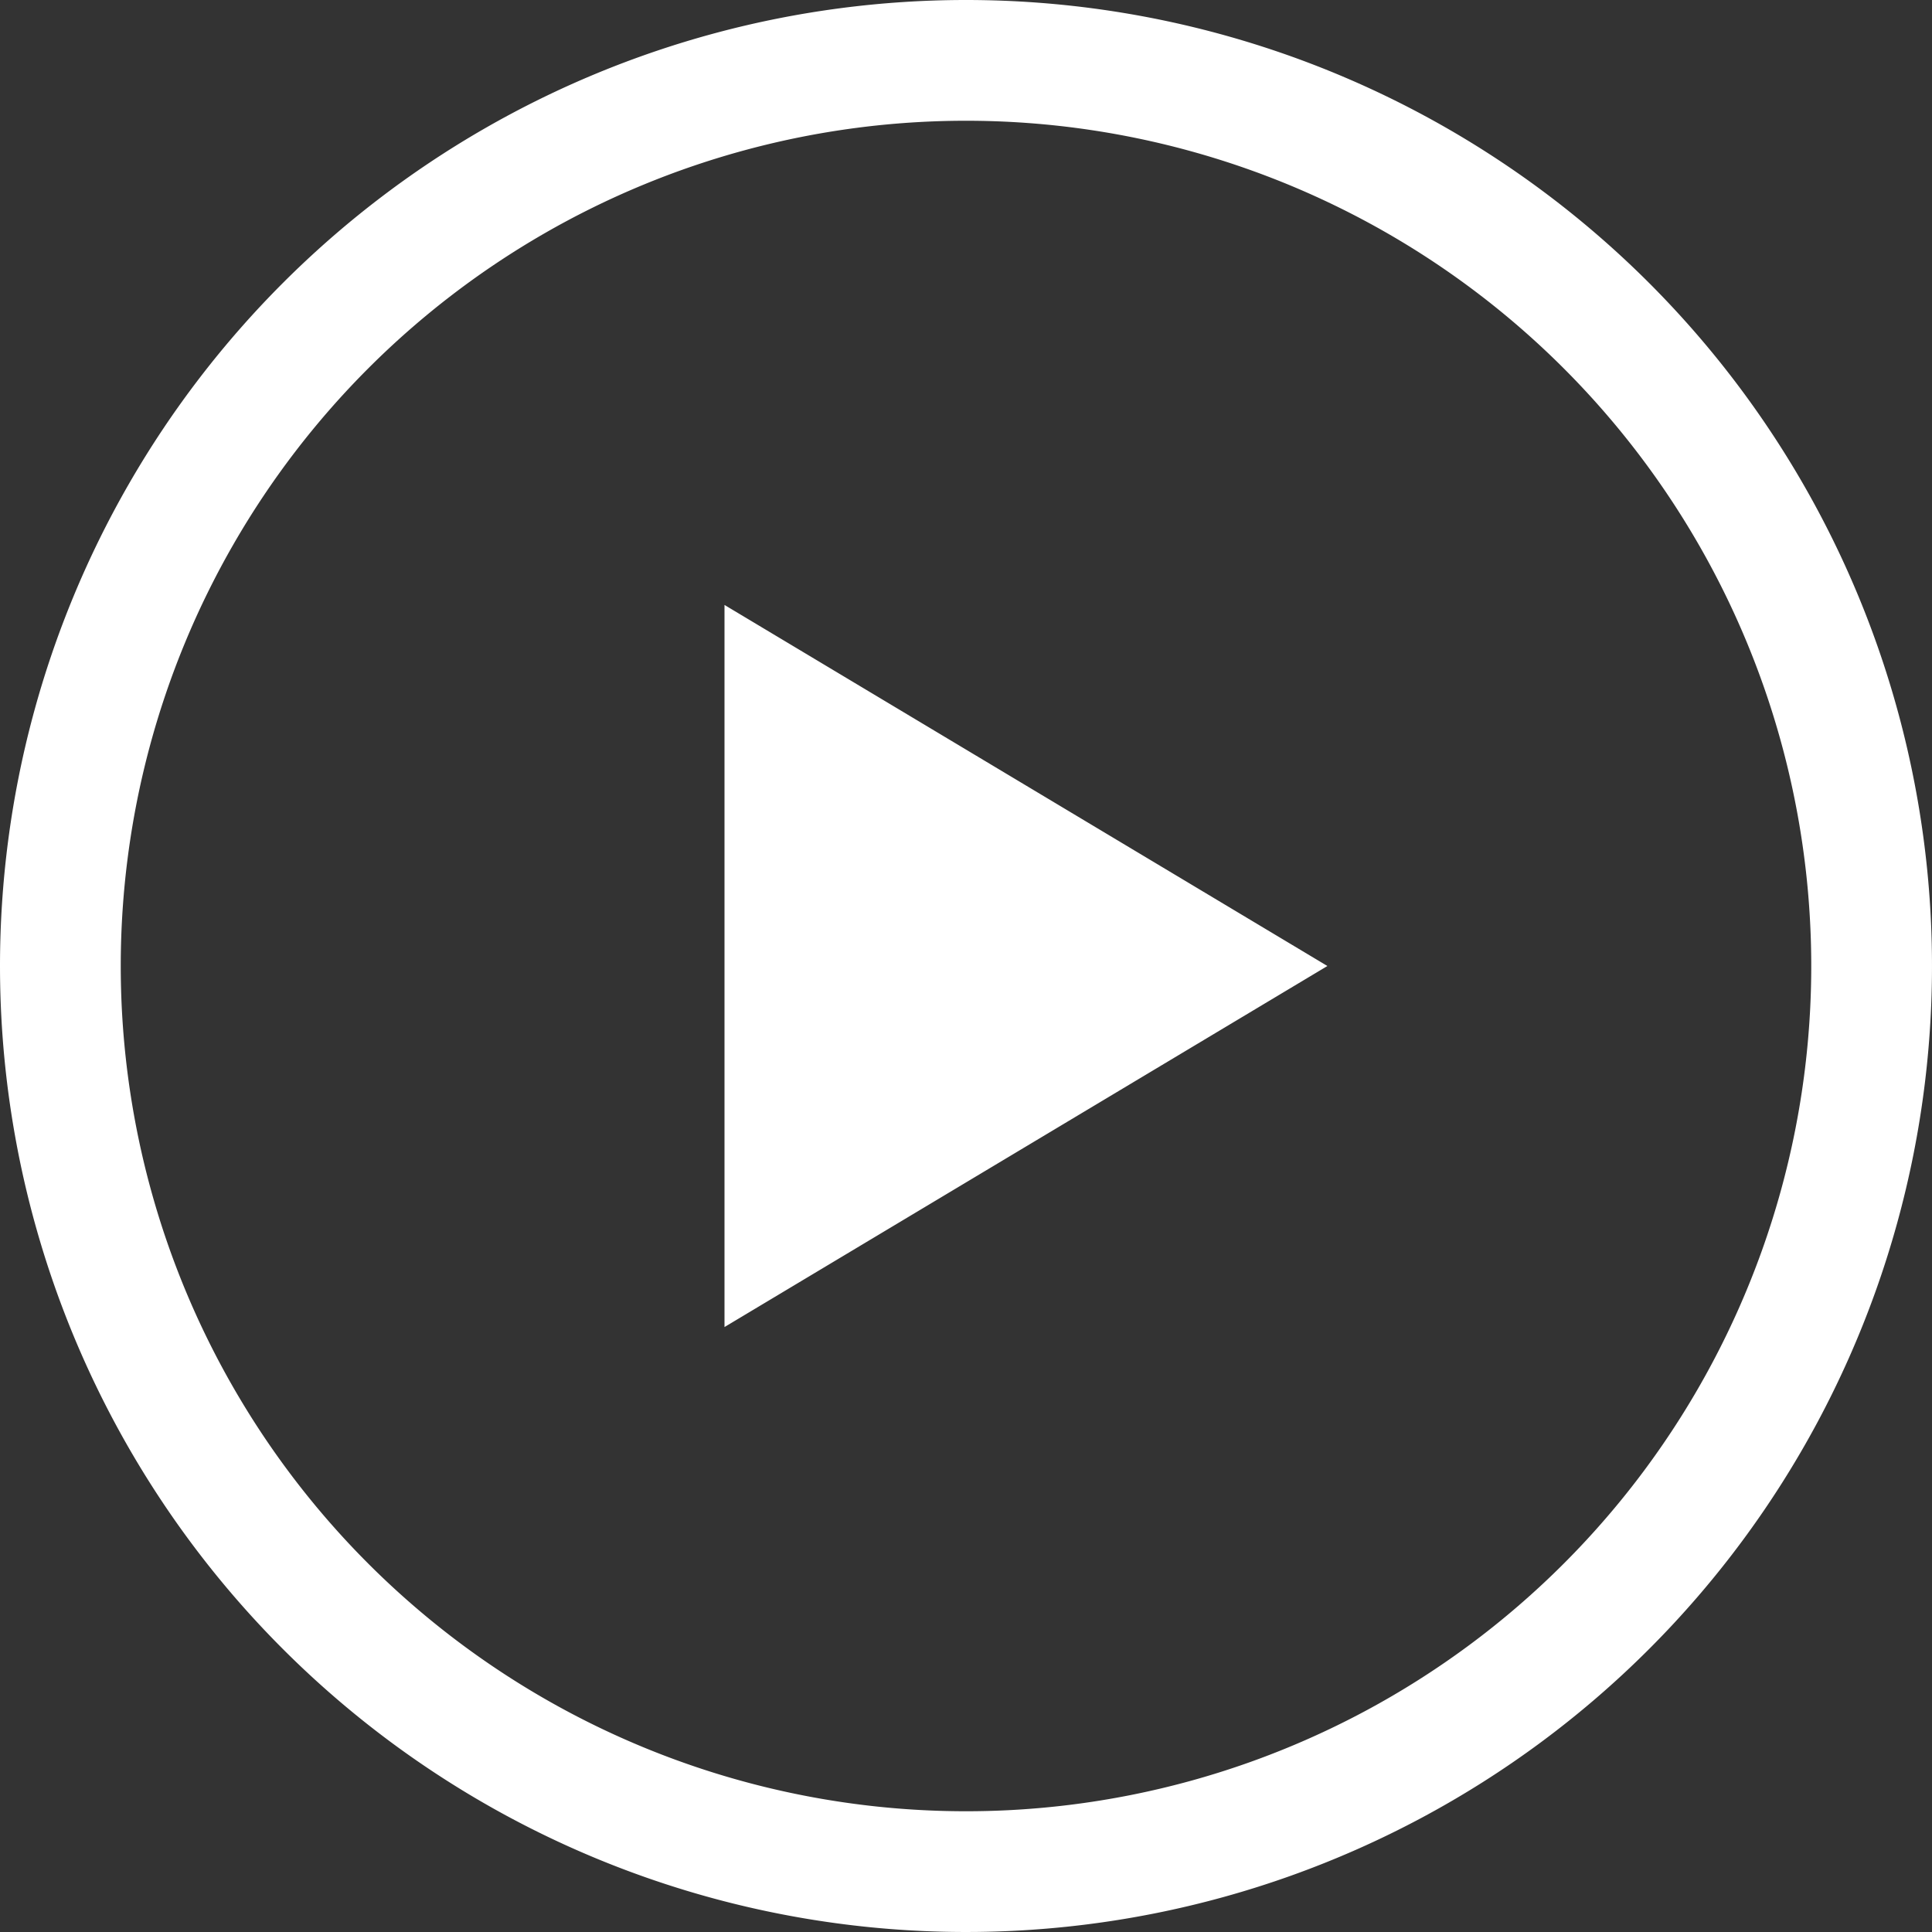
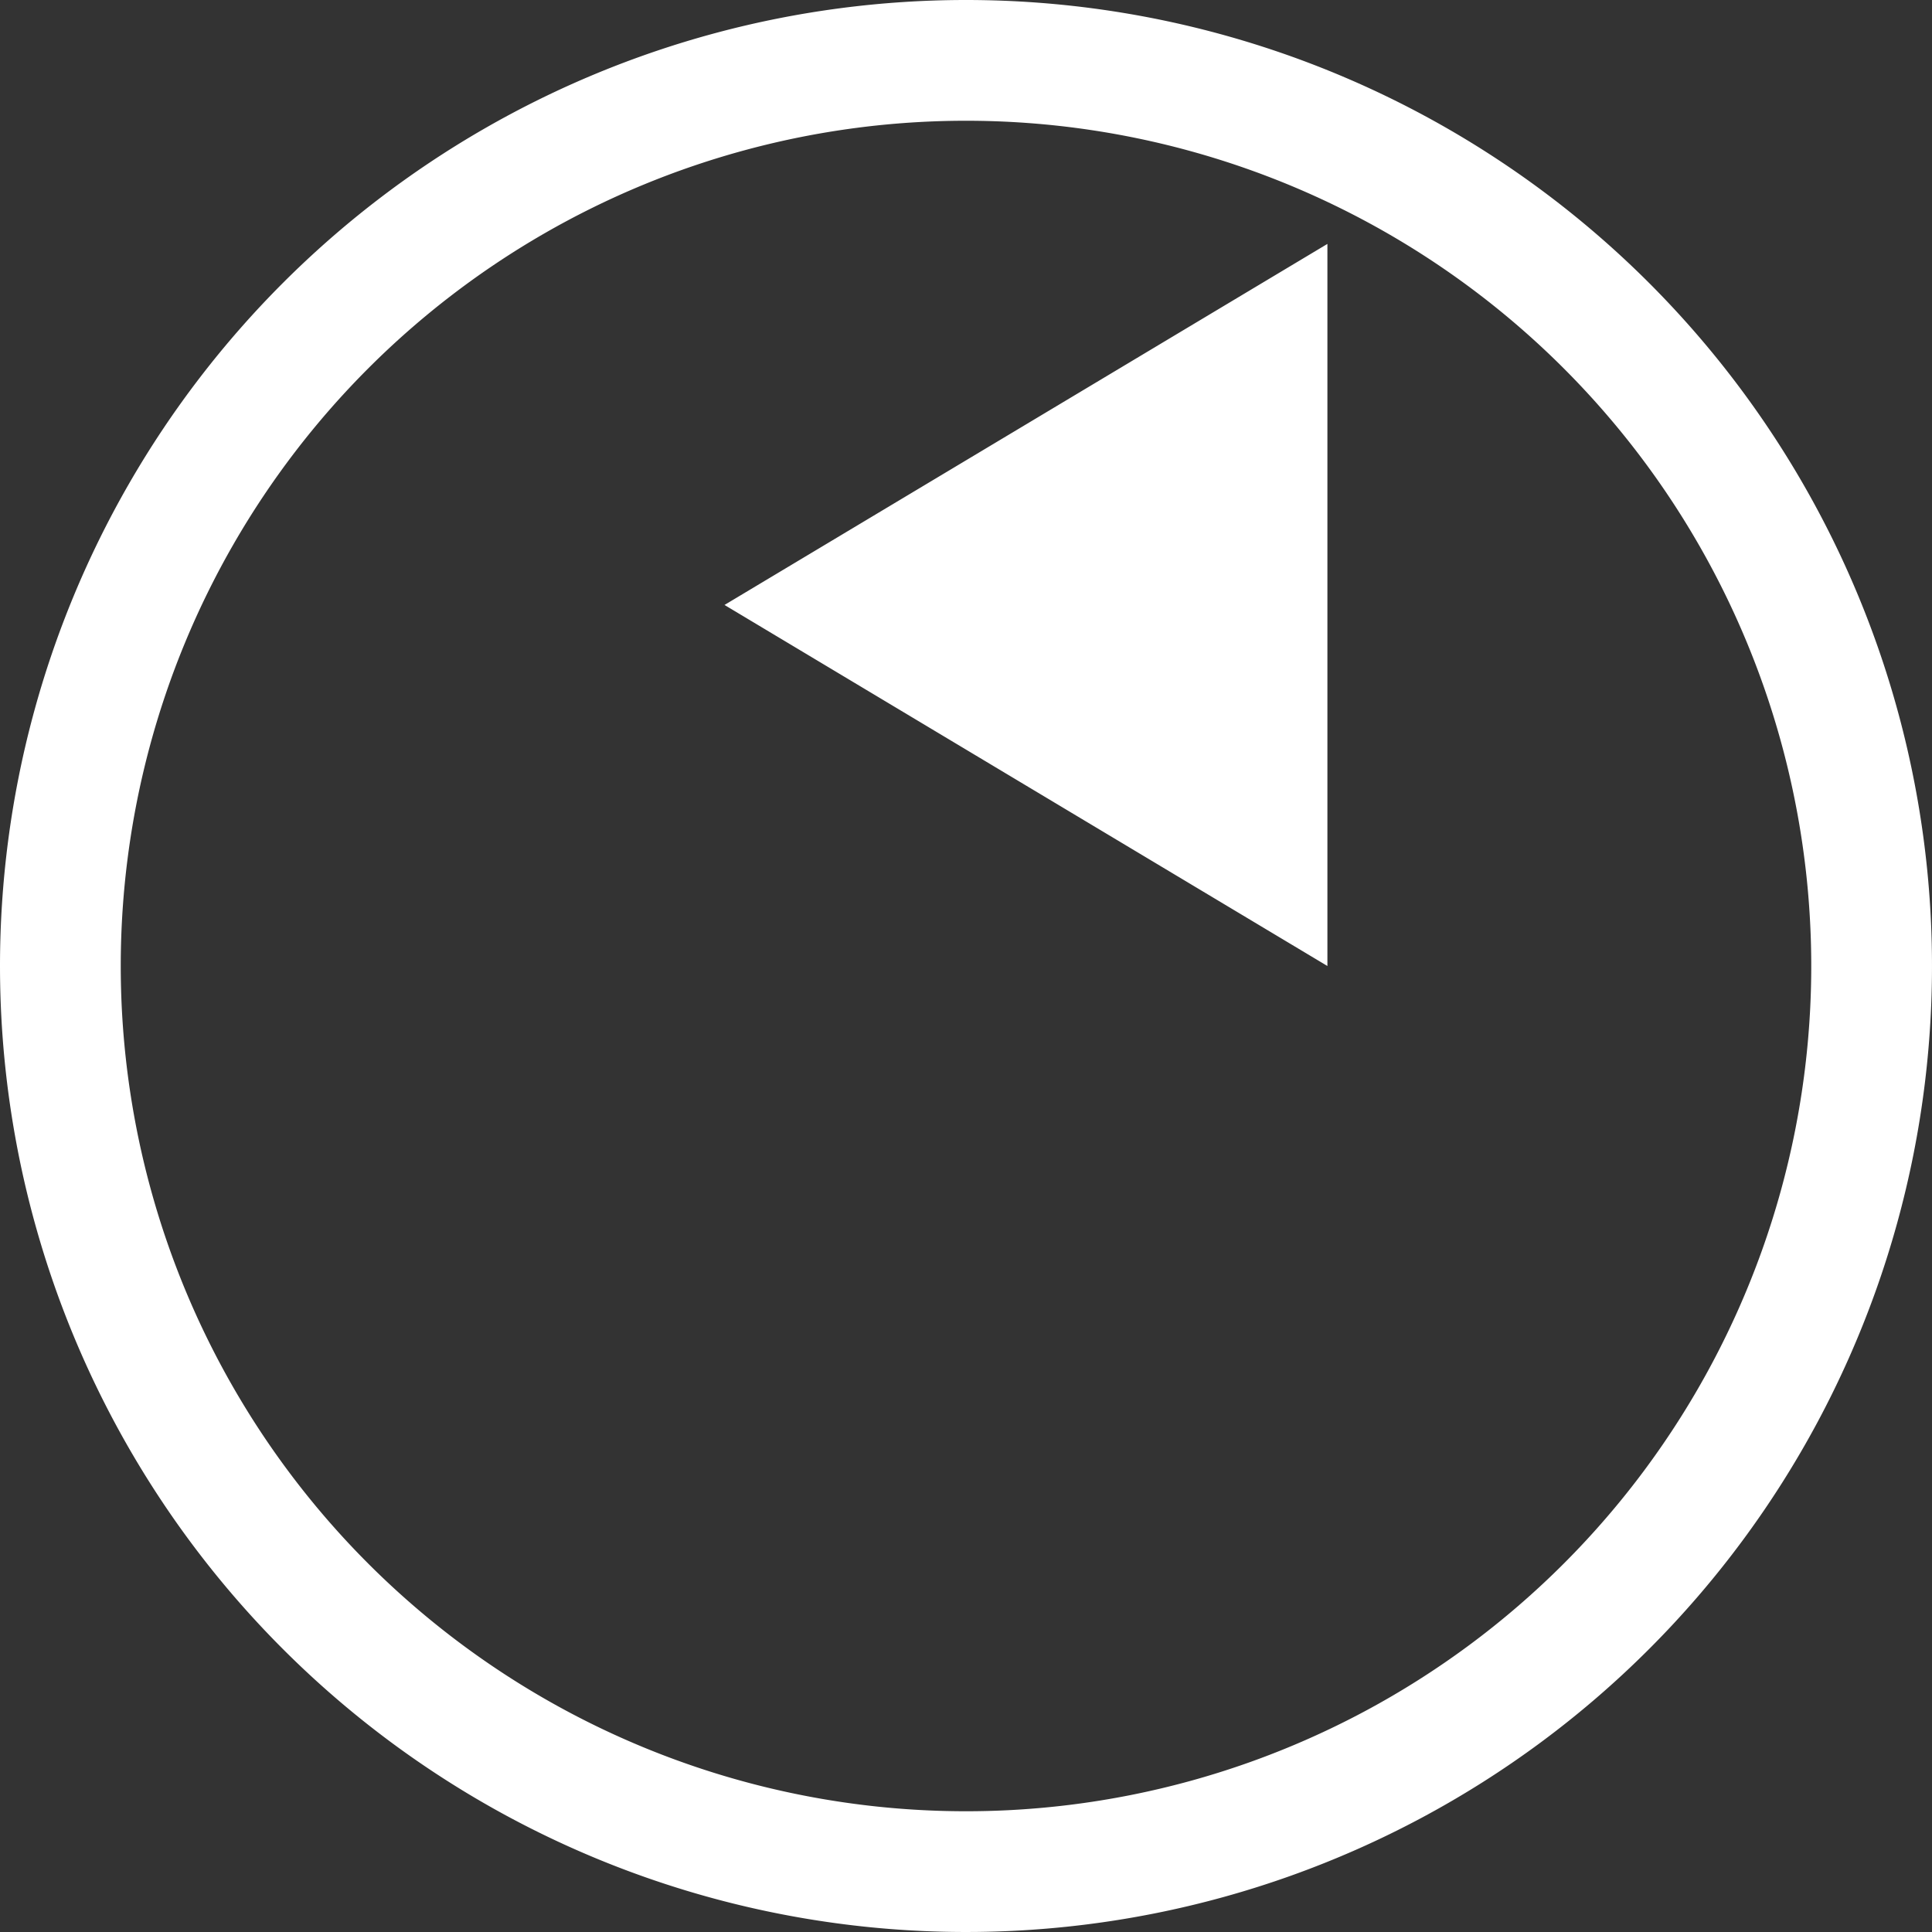
<svg xmlns="http://www.w3.org/2000/svg" x="0" y="0" width="16" height="16" viewBox="0 0 16 16">
  <rect x="0" y="0" width="16" height="16" fill="#333333" stroke="none" />
  <defs>
    <style>
      .cls-1 {
        fill: #fff;
        fill-rule: evenodd;
      }
    </style>
  </defs>
-   <path id="icon_arrow02.svg" class="cls-1" d="M668,3349a8,8,0,1,1-8,8A8,8,0,0,1,668,3349Zm0,1a7,7,0,1,1-7,7A7,7,0,0,1,668,3350Zm-2,4.01,4.993,2.99L666,3359.99v-5.98Z" transform="translate(-660 -3349)" />
+   <path id="icon_arrow02.svg" class="cls-1" d="M668,3349a8,8,0,1,1-8,8A8,8,0,0,1,668,3349Zm0,1a7,7,0,1,1-7,7A7,7,0,0,1,668,3350Zm-2,4.01,4.993,2.99v-5.98Z" transform="translate(-660 -3349)" />
</svg>